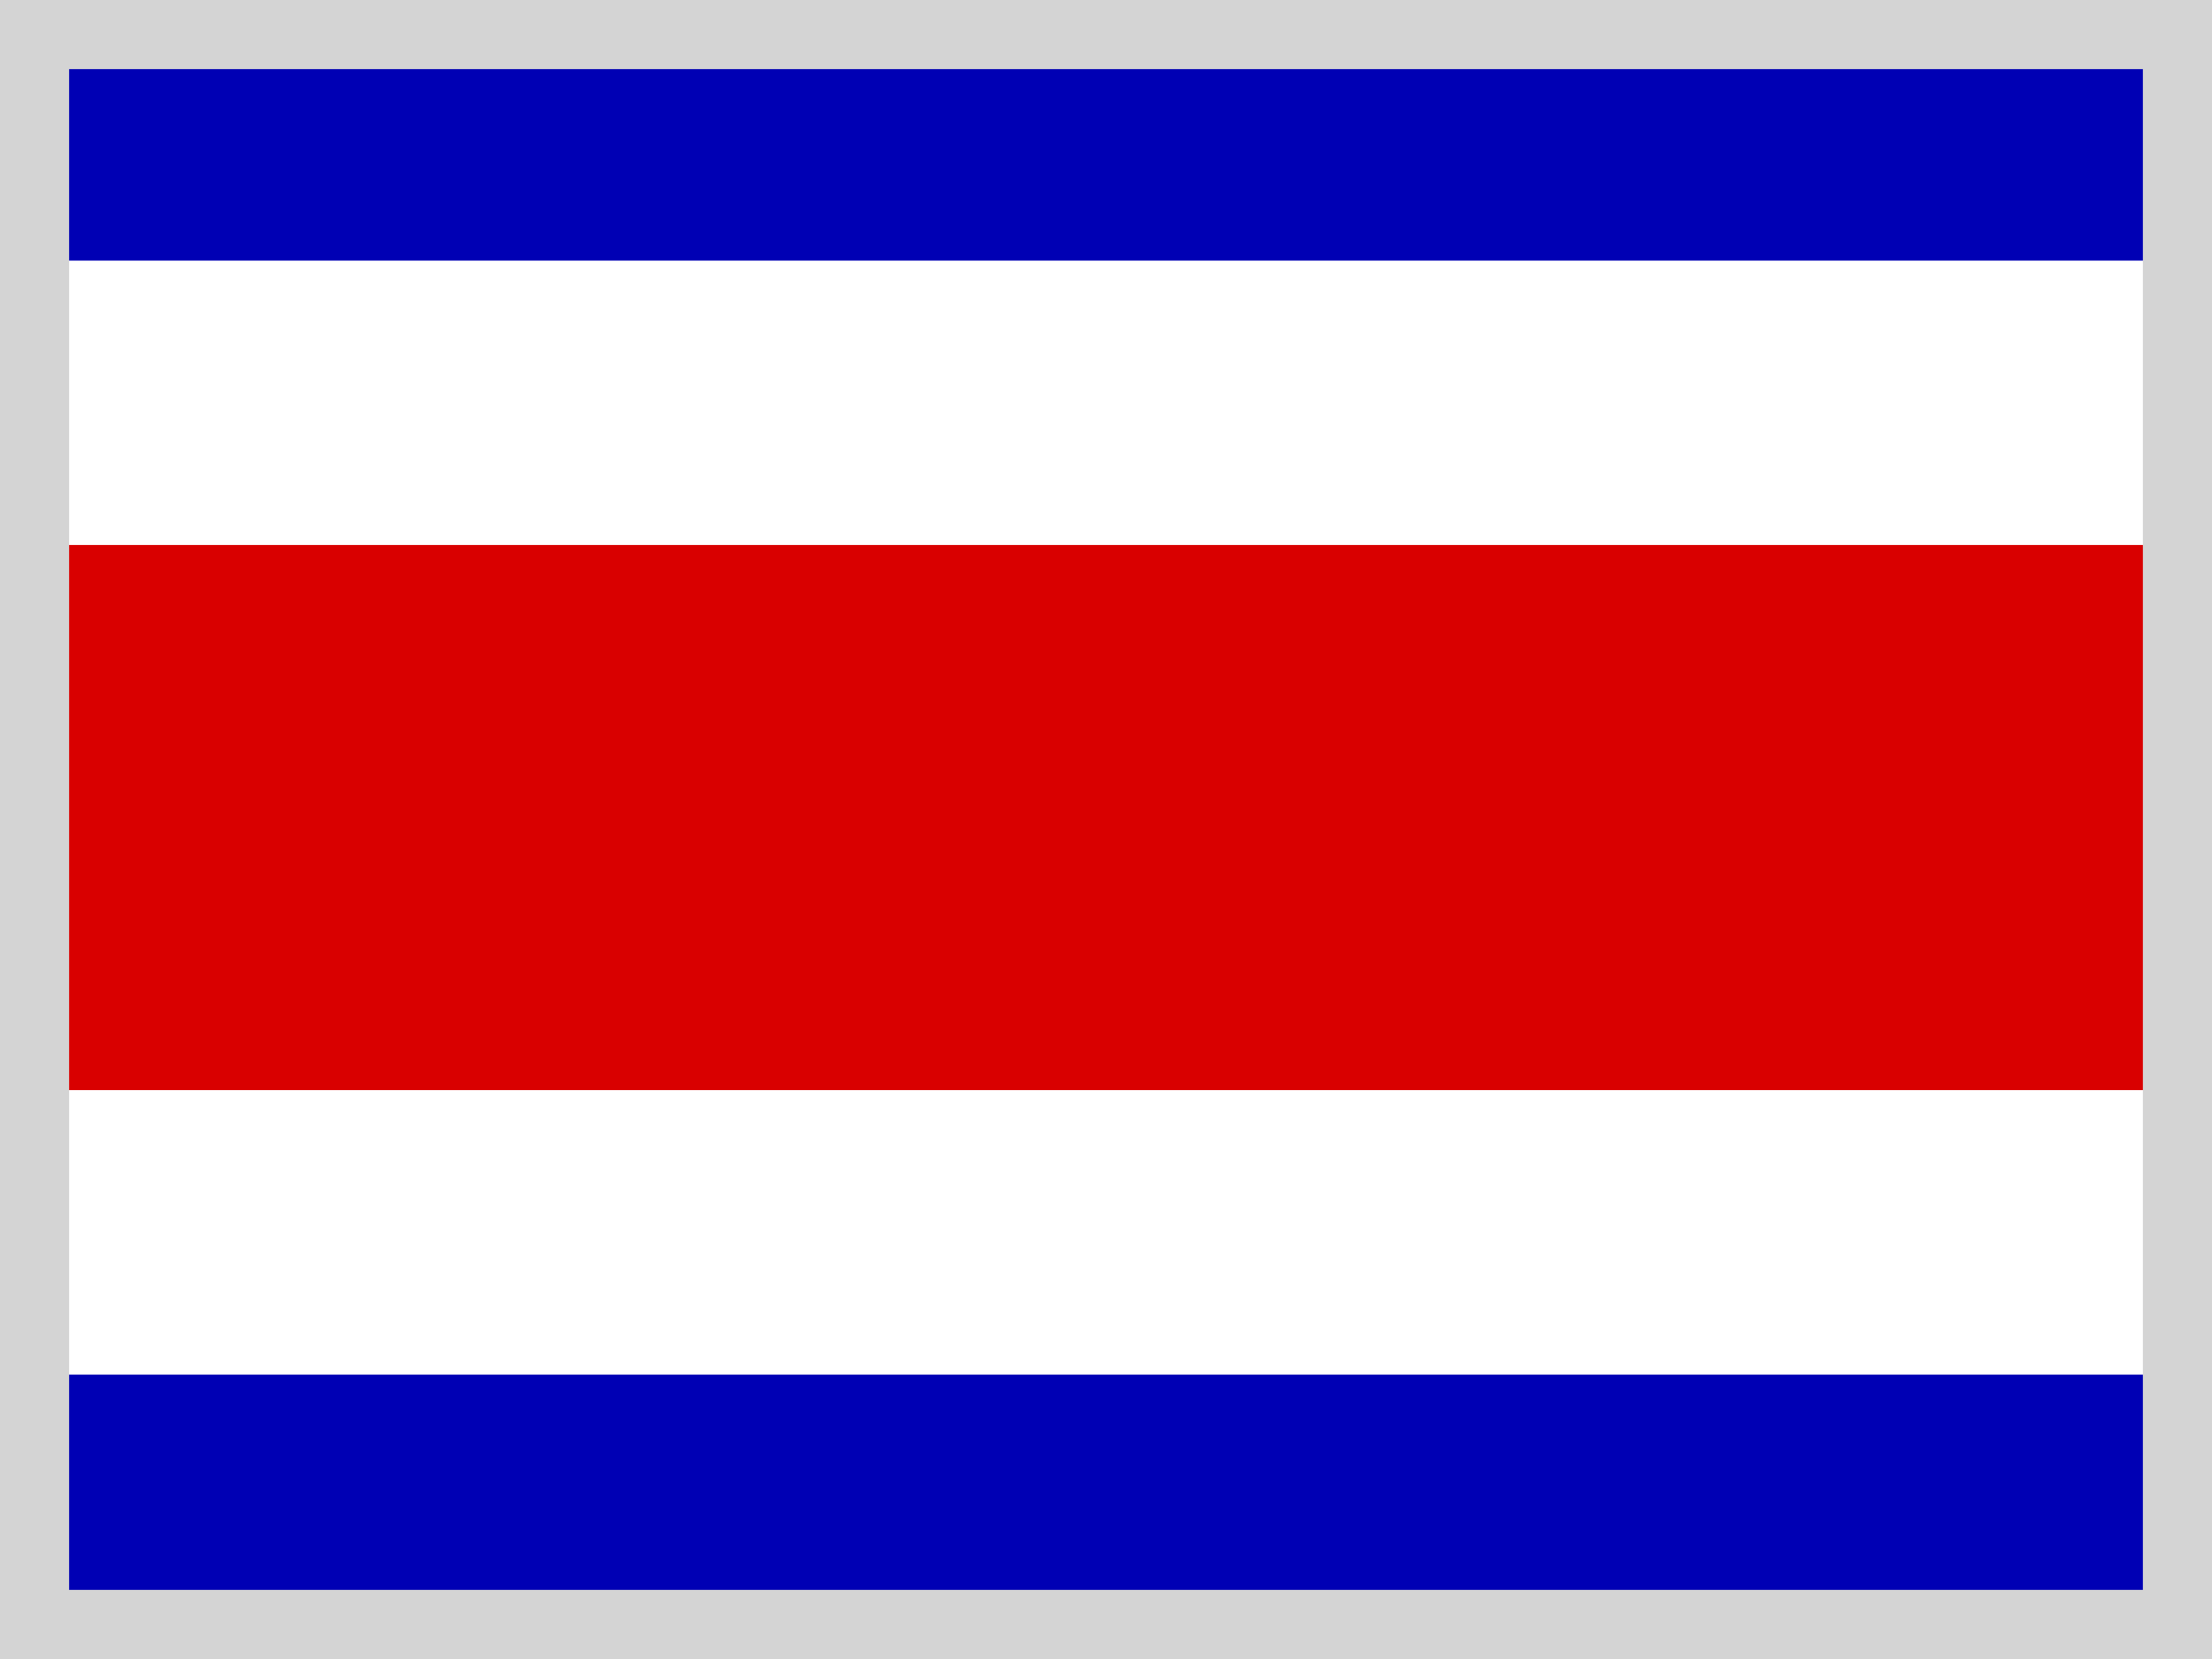
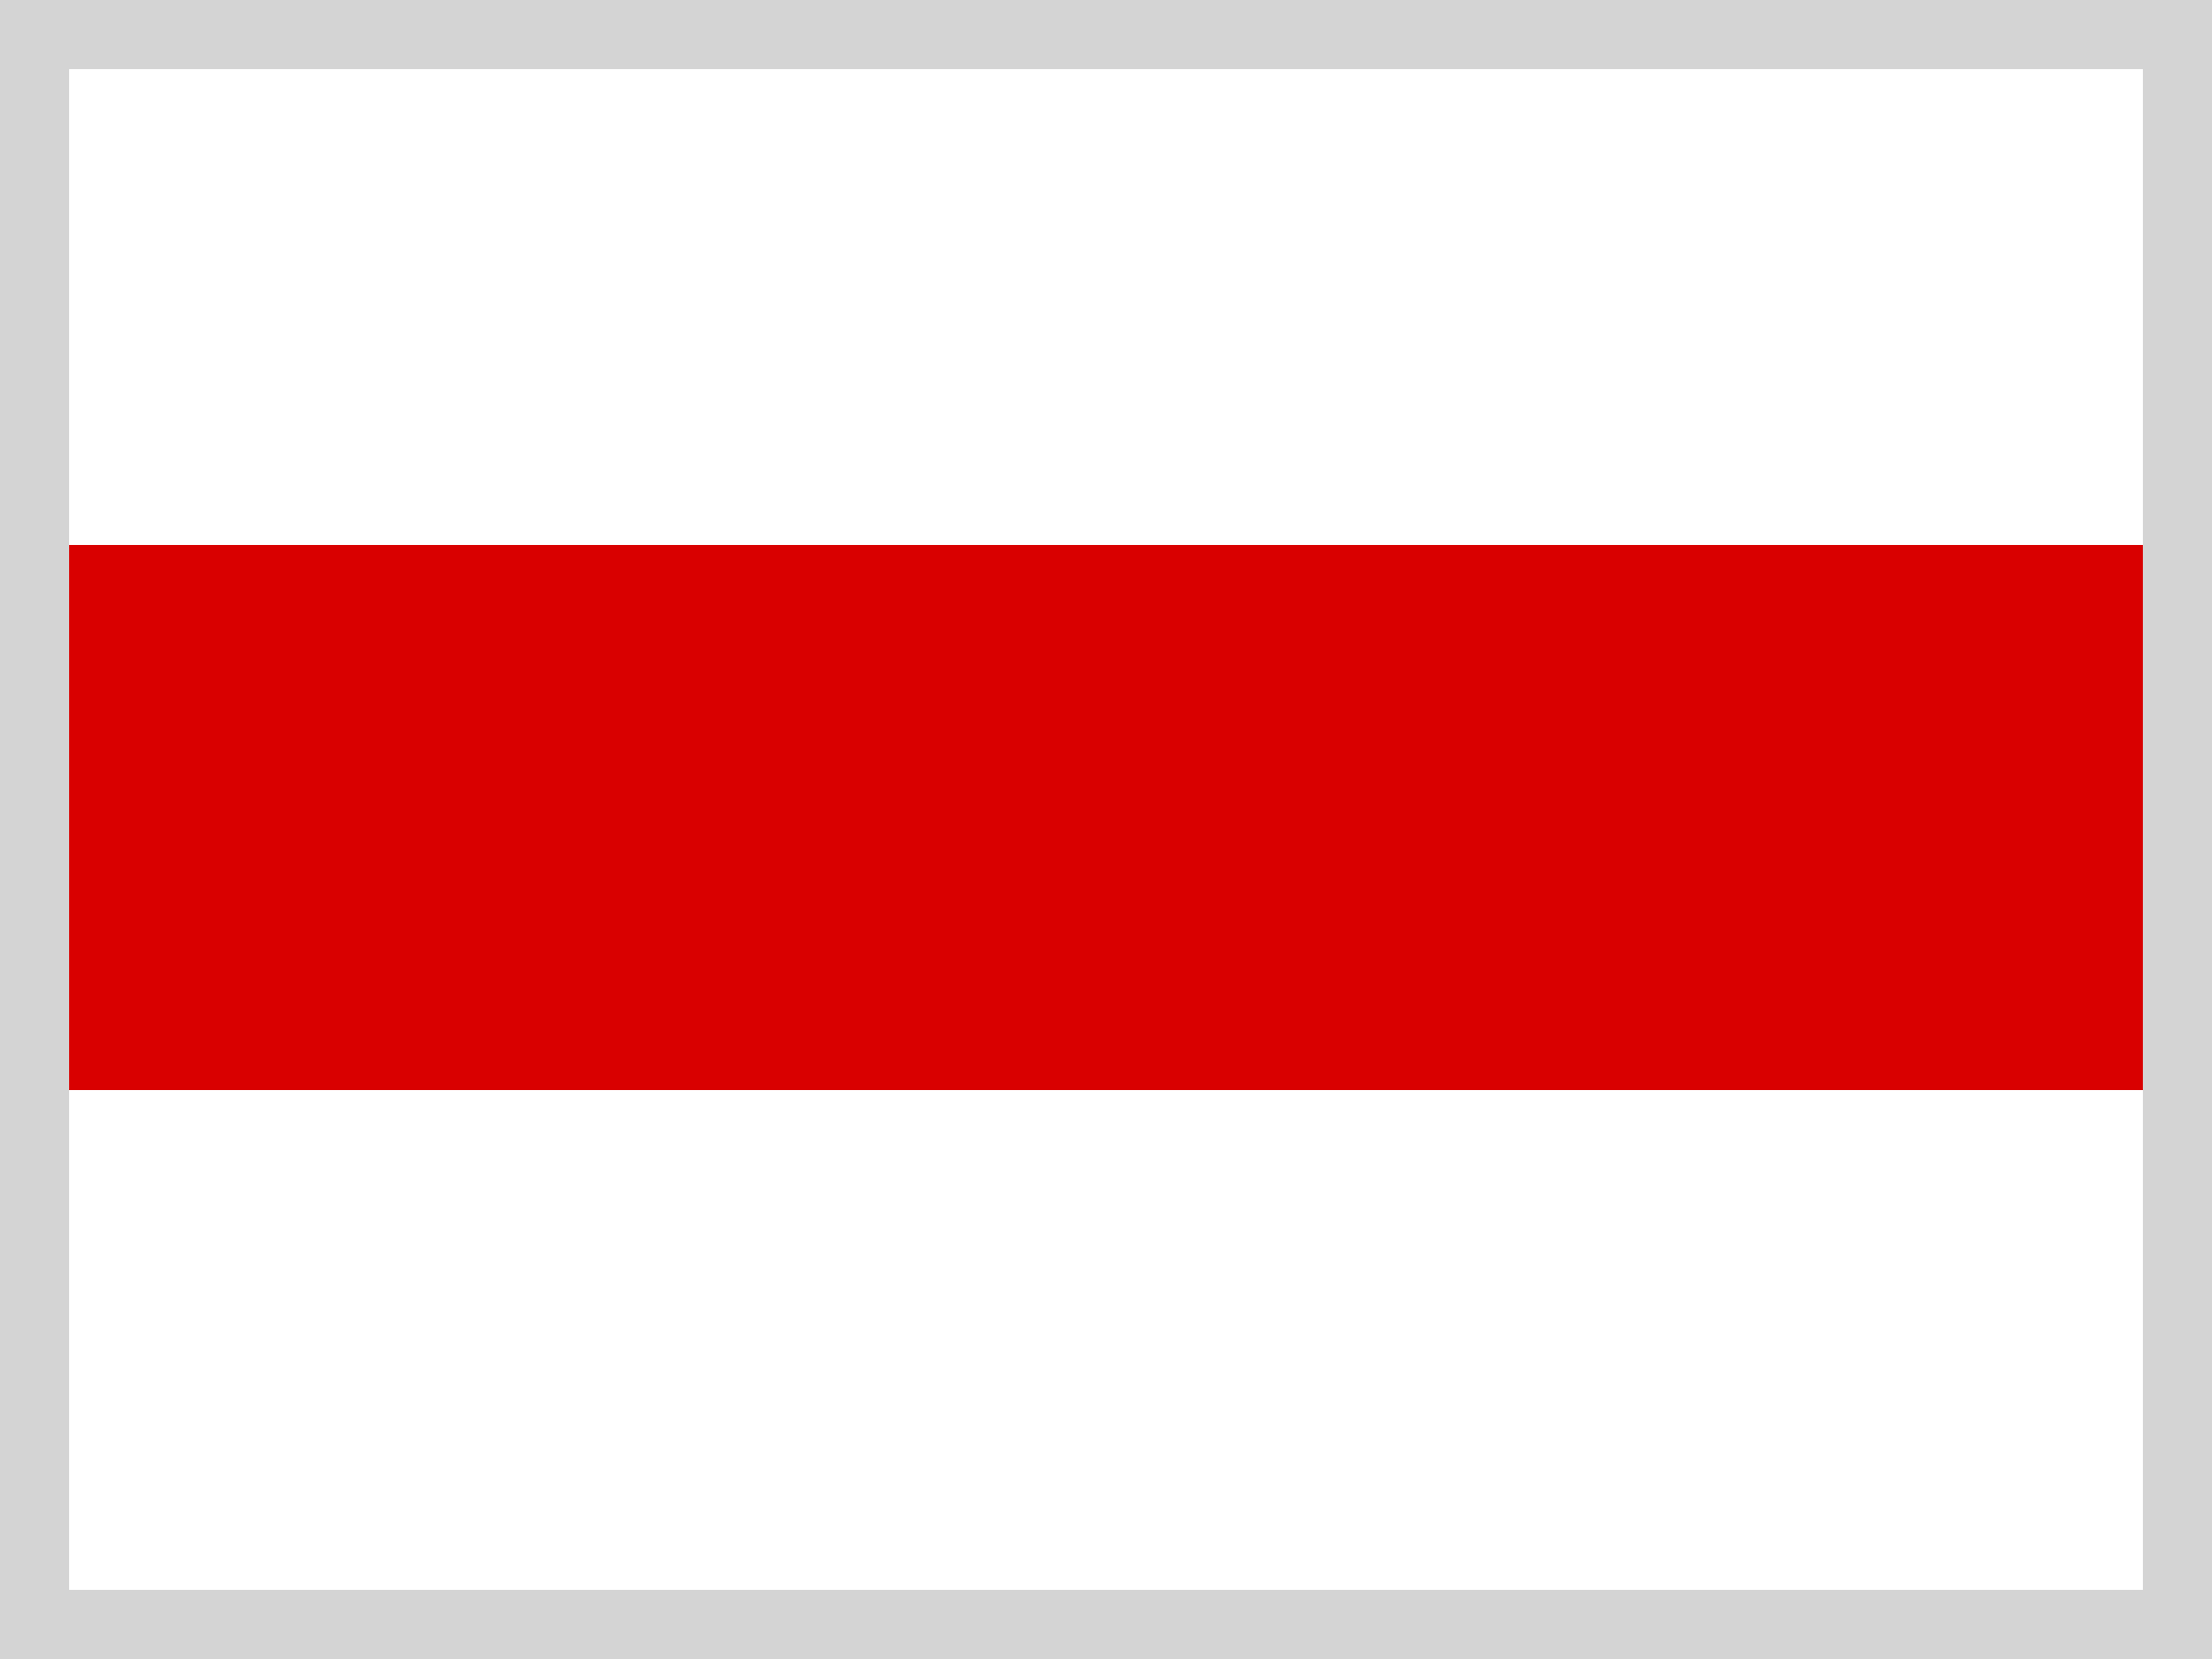
<svg xmlns="http://www.w3.org/2000/svg" width="16px" height="12px" viewBox="0 0 16 12" version="1.1">
  <title>croatia</title>
  <g id="2023-Changes" stroke="none" stroke-width="1" fill="none" fill-rule="evenodd">
    <g id="language-dropdown" transform="translate(-916, -197)">
      <g id="croatia" transform="translate(916, 197)">
        <g id="cr" fill-rule="nonzero">
-           <polygon id="Path" fill="#0000B4" points="0 0 16 0 16 12 0 12" />
-           <polygon id="Path" fill="#FFFFFF" points="0 1.885 16 1.885 16 9.943 0 9.943" />
          <polygon id="Path" fill="#D90000" points="0 3.942 16 3.942 16 7.885 0 7.885" />
        </g>
        <rect id="Rectangle-Copy-37" stroke="#D4D4D4" stroke-width="0.5" x="0.25" y="0.25" width="15.5" height="11.5" />
      </g>
    </g>
  </g>
</svg>